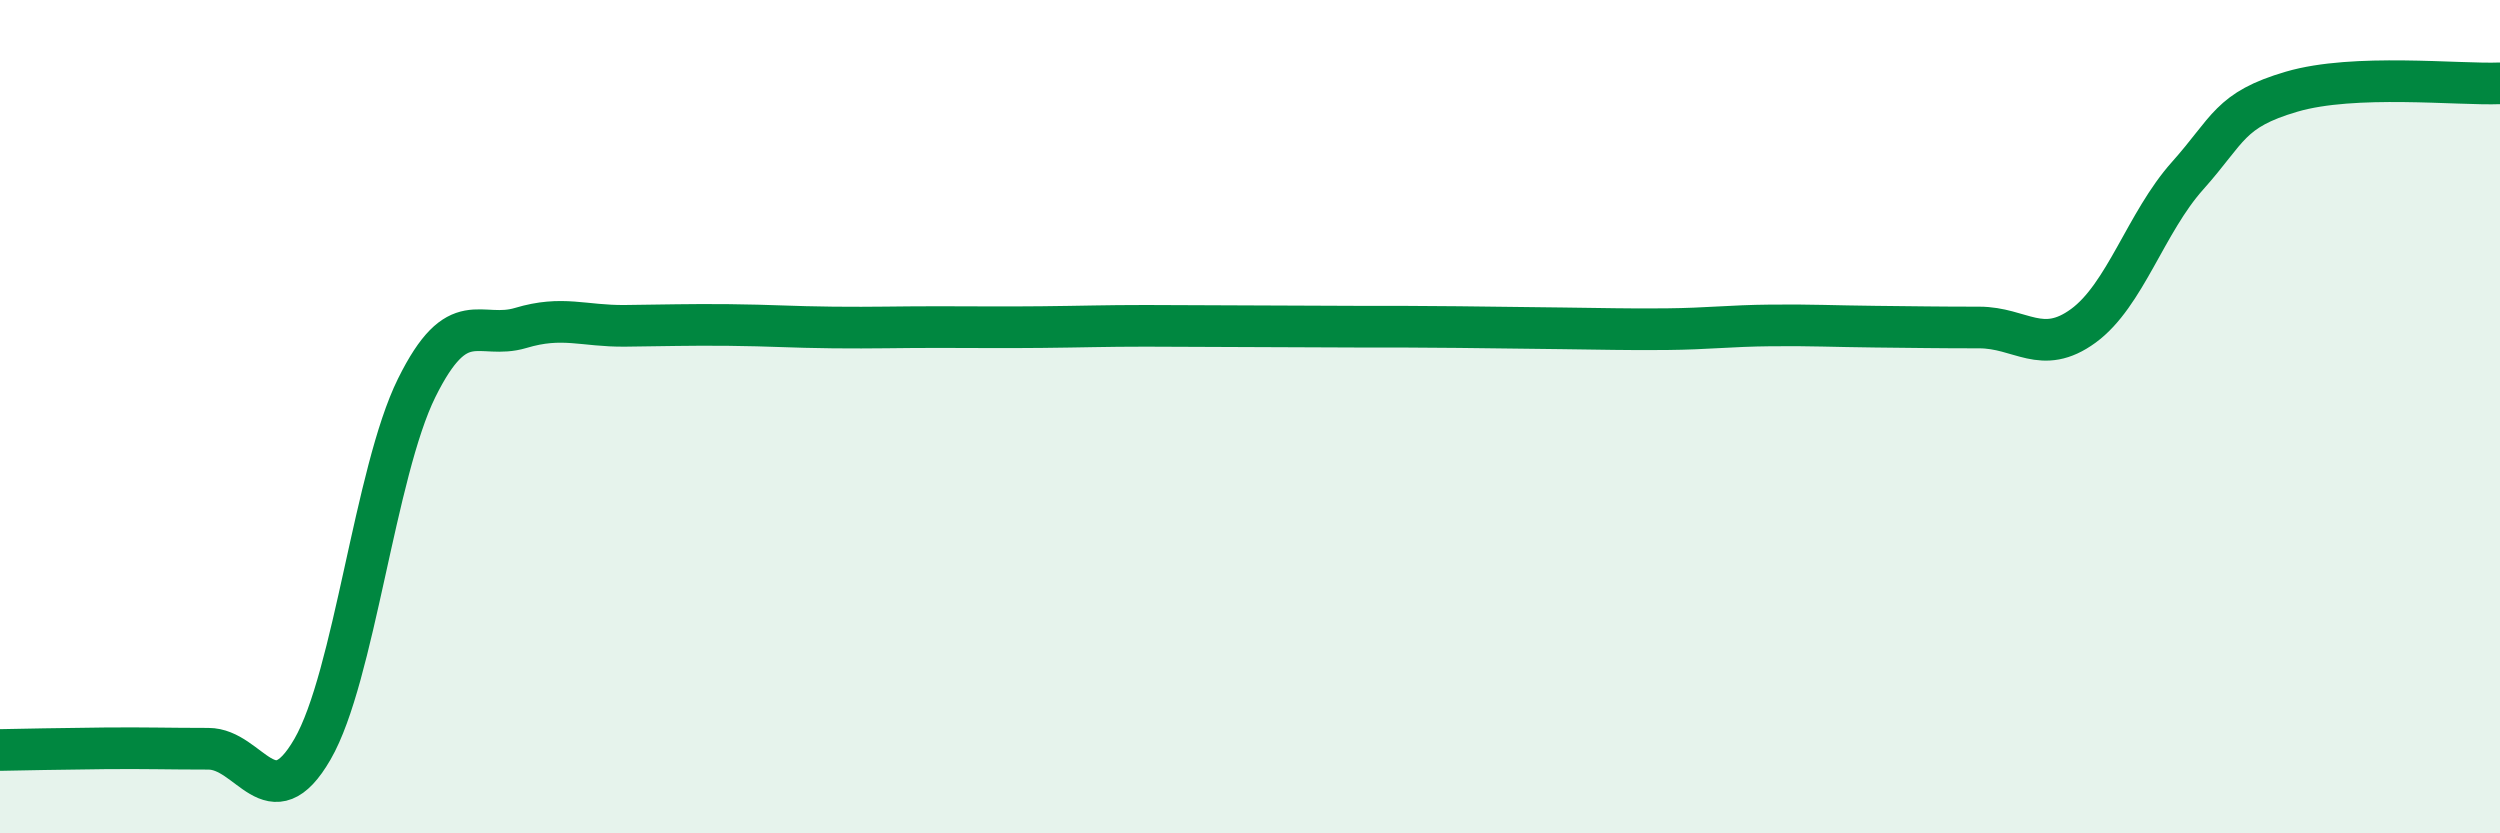
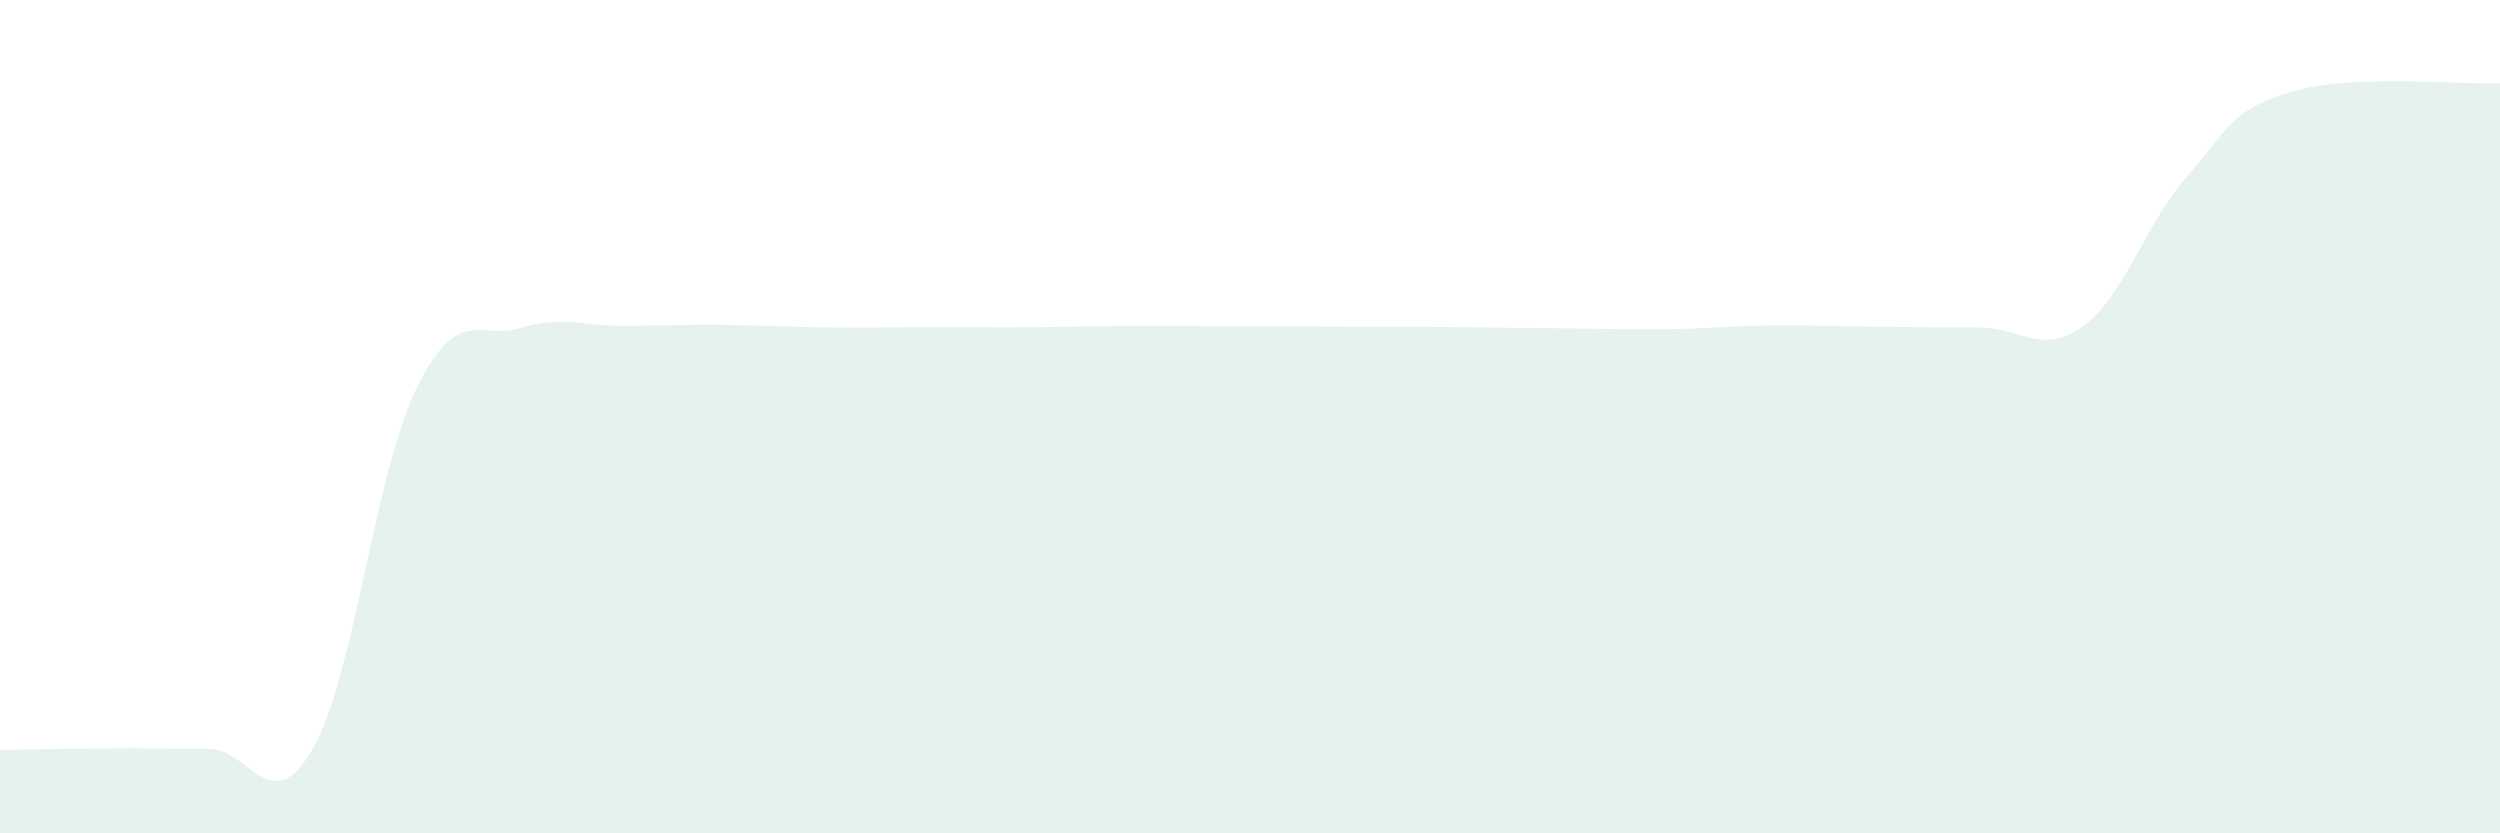
<svg xmlns="http://www.w3.org/2000/svg" width="60" height="20" viewBox="0 0 60 20">
  <path d="M 0,18 C 0.5,17.99 1.5,17.97 2.5,17.96 C 3.5,17.95 4,17.97 5,17.97 C 6,17.97 6.5,19.71 7.5,17.98 C 8.5,16.25 9,11.33 10,9.31 C 11,7.29 11.5,8.17 12.5,7.87 C 13.5,7.57 14,7.83 15,7.82 C 16,7.81 16.5,7.79 17.5,7.8 C 18.5,7.81 19,7.85 20,7.86 C 21,7.87 21.5,7.85 22.5,7.85 C 23.5,7.85 24,7.86 25,7.85 C 26,7.84 26.5,7.82 27.5,7.82 C 28.5,7.82 29,7.83 30,7.83 C 31,7.83 31.5,7.84 32.5,7.84 C 33.5,7.84 34,7.84 35,7.85 C 36,7.86 36.5,7.87 37.5,7.88 C 38.5,7.89 39,7.91 40,7.9 C 41,7.89 41.5,7.82 42.5,7.81 C 43.5,7.8 44,7.83 45,7.84 C 46,7.85 46.5,7.86 47.5,7.86 C 48.5,7.86 49,8.55 50,7.82 C 51,7.09 51.5,5.34 52.5,4.22 C 53.5,3.1 53.5,2.64 55,2.2 C 56.5,1.76 59,2.04 60,2L60 20L0 20Z" fill="#008740" opacity="0.1" stroke-linecap="round" stroke-linejoin="round" />
-   <path d="M 0,18 C 0.5,17.99 1.5,17.97 2.5,17.96 C 3.5,17.95 4,17.97 5,17.97 C 6,17.97 6.5,19.71 7.5,17.98 C 8.5,16.25 9,11.33 10,9.31 C 11,7.29 11.5,8.17 12.5,7.87 C 13.5,7.57 14,7.83 15,7.82 C 16,7.81 16.5,7.79 17.5,7.8 C 18.5,7.81 19,7.85 20,7.86 C 21,7.87 21.5,7.85 22.5,7.85 C 23.5,7.85 24,7.86 25,7.85 C 26,7.84 26.5,7.82 27.5,7.82 C 28.5,7.82 29,7.83 30,7.83 C 31,7.83 31.5,7.84 32.5,7.84 C 33.5,7.84 34,7.84 35,7.85 C 36,7.86 36.5,7.87 37.5,7.88 C 38.5,7.89 39,7.91 40,7.9 C 41,7.89 41.5,7.82 42.5,7.81 C 43.5,7.8 44,7.83 45,7.84 C 46,7.85 46.5,7.86 47.5,7.86 C 48.5,7.86 49,8.55 50,7.82 C 51,7.09 51.5,5.34 52.5,4.22 C 53.5,3.1 53.5,2.64 55,2.2 C 56.5,1.76 59,2.04 60,2" stroke="#008740" stroke-width="1" fill="none" stroke-linecap="round" stroke-linejoin="round" />
</svg>